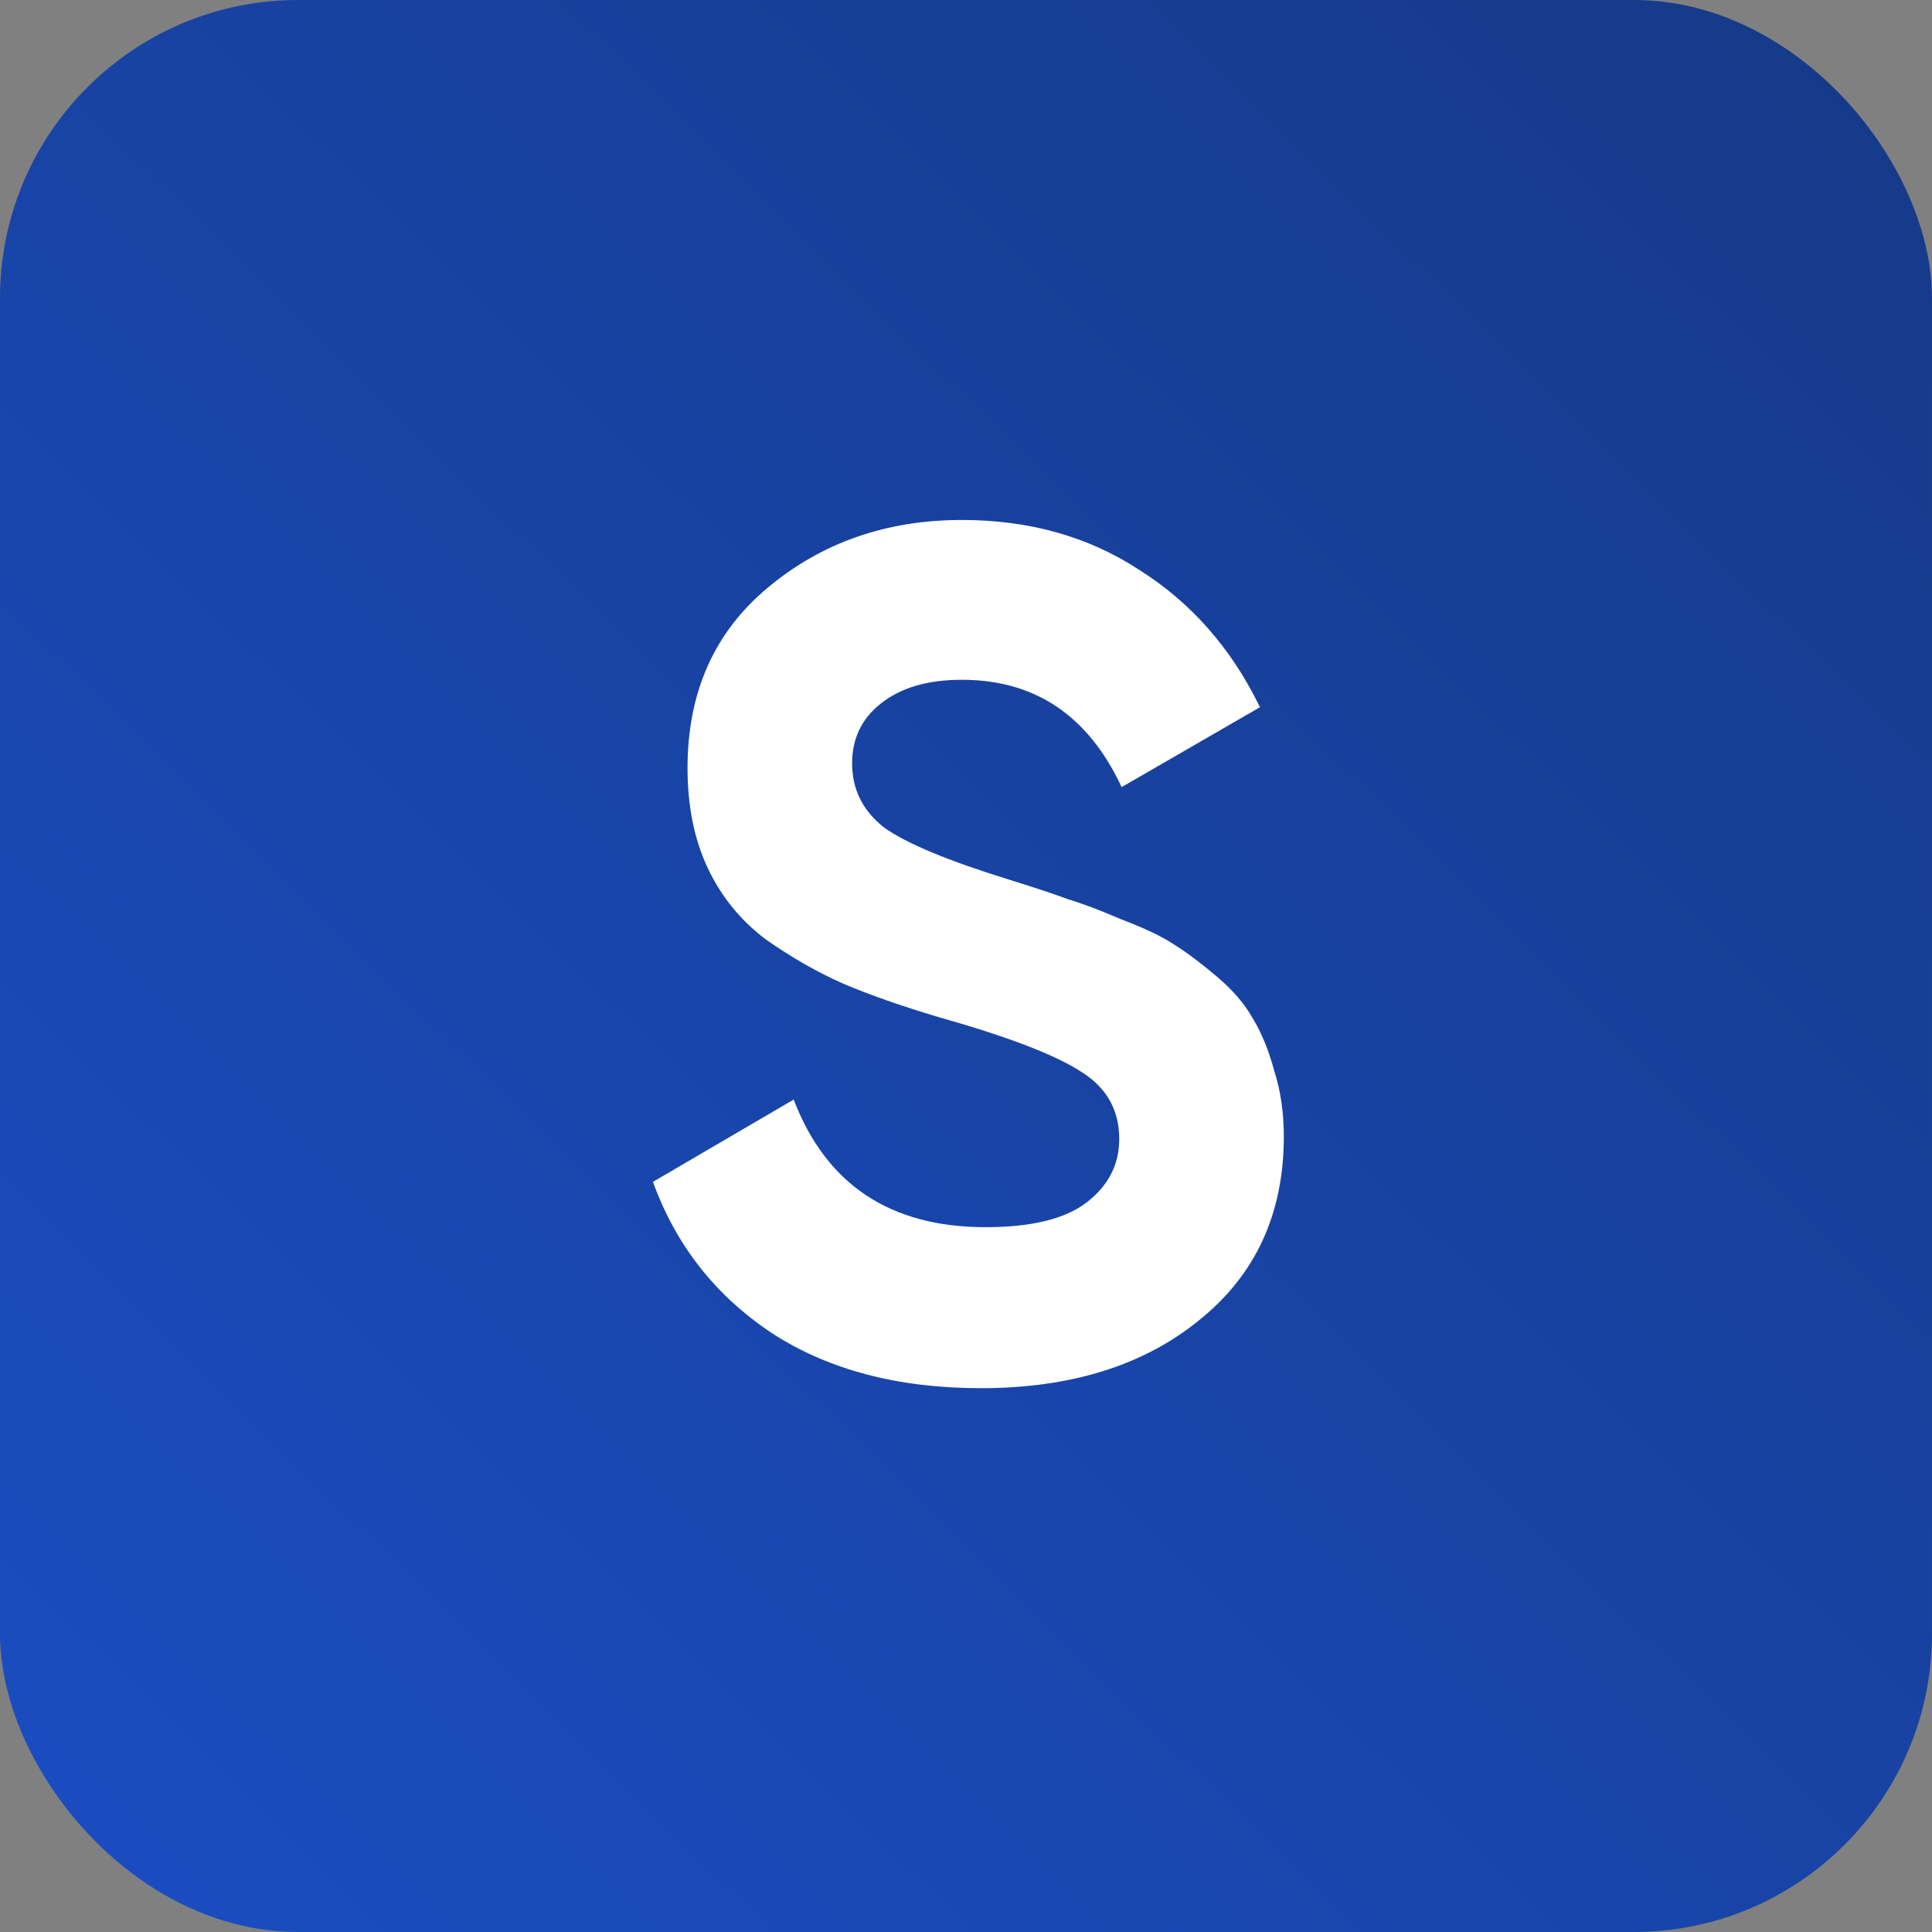
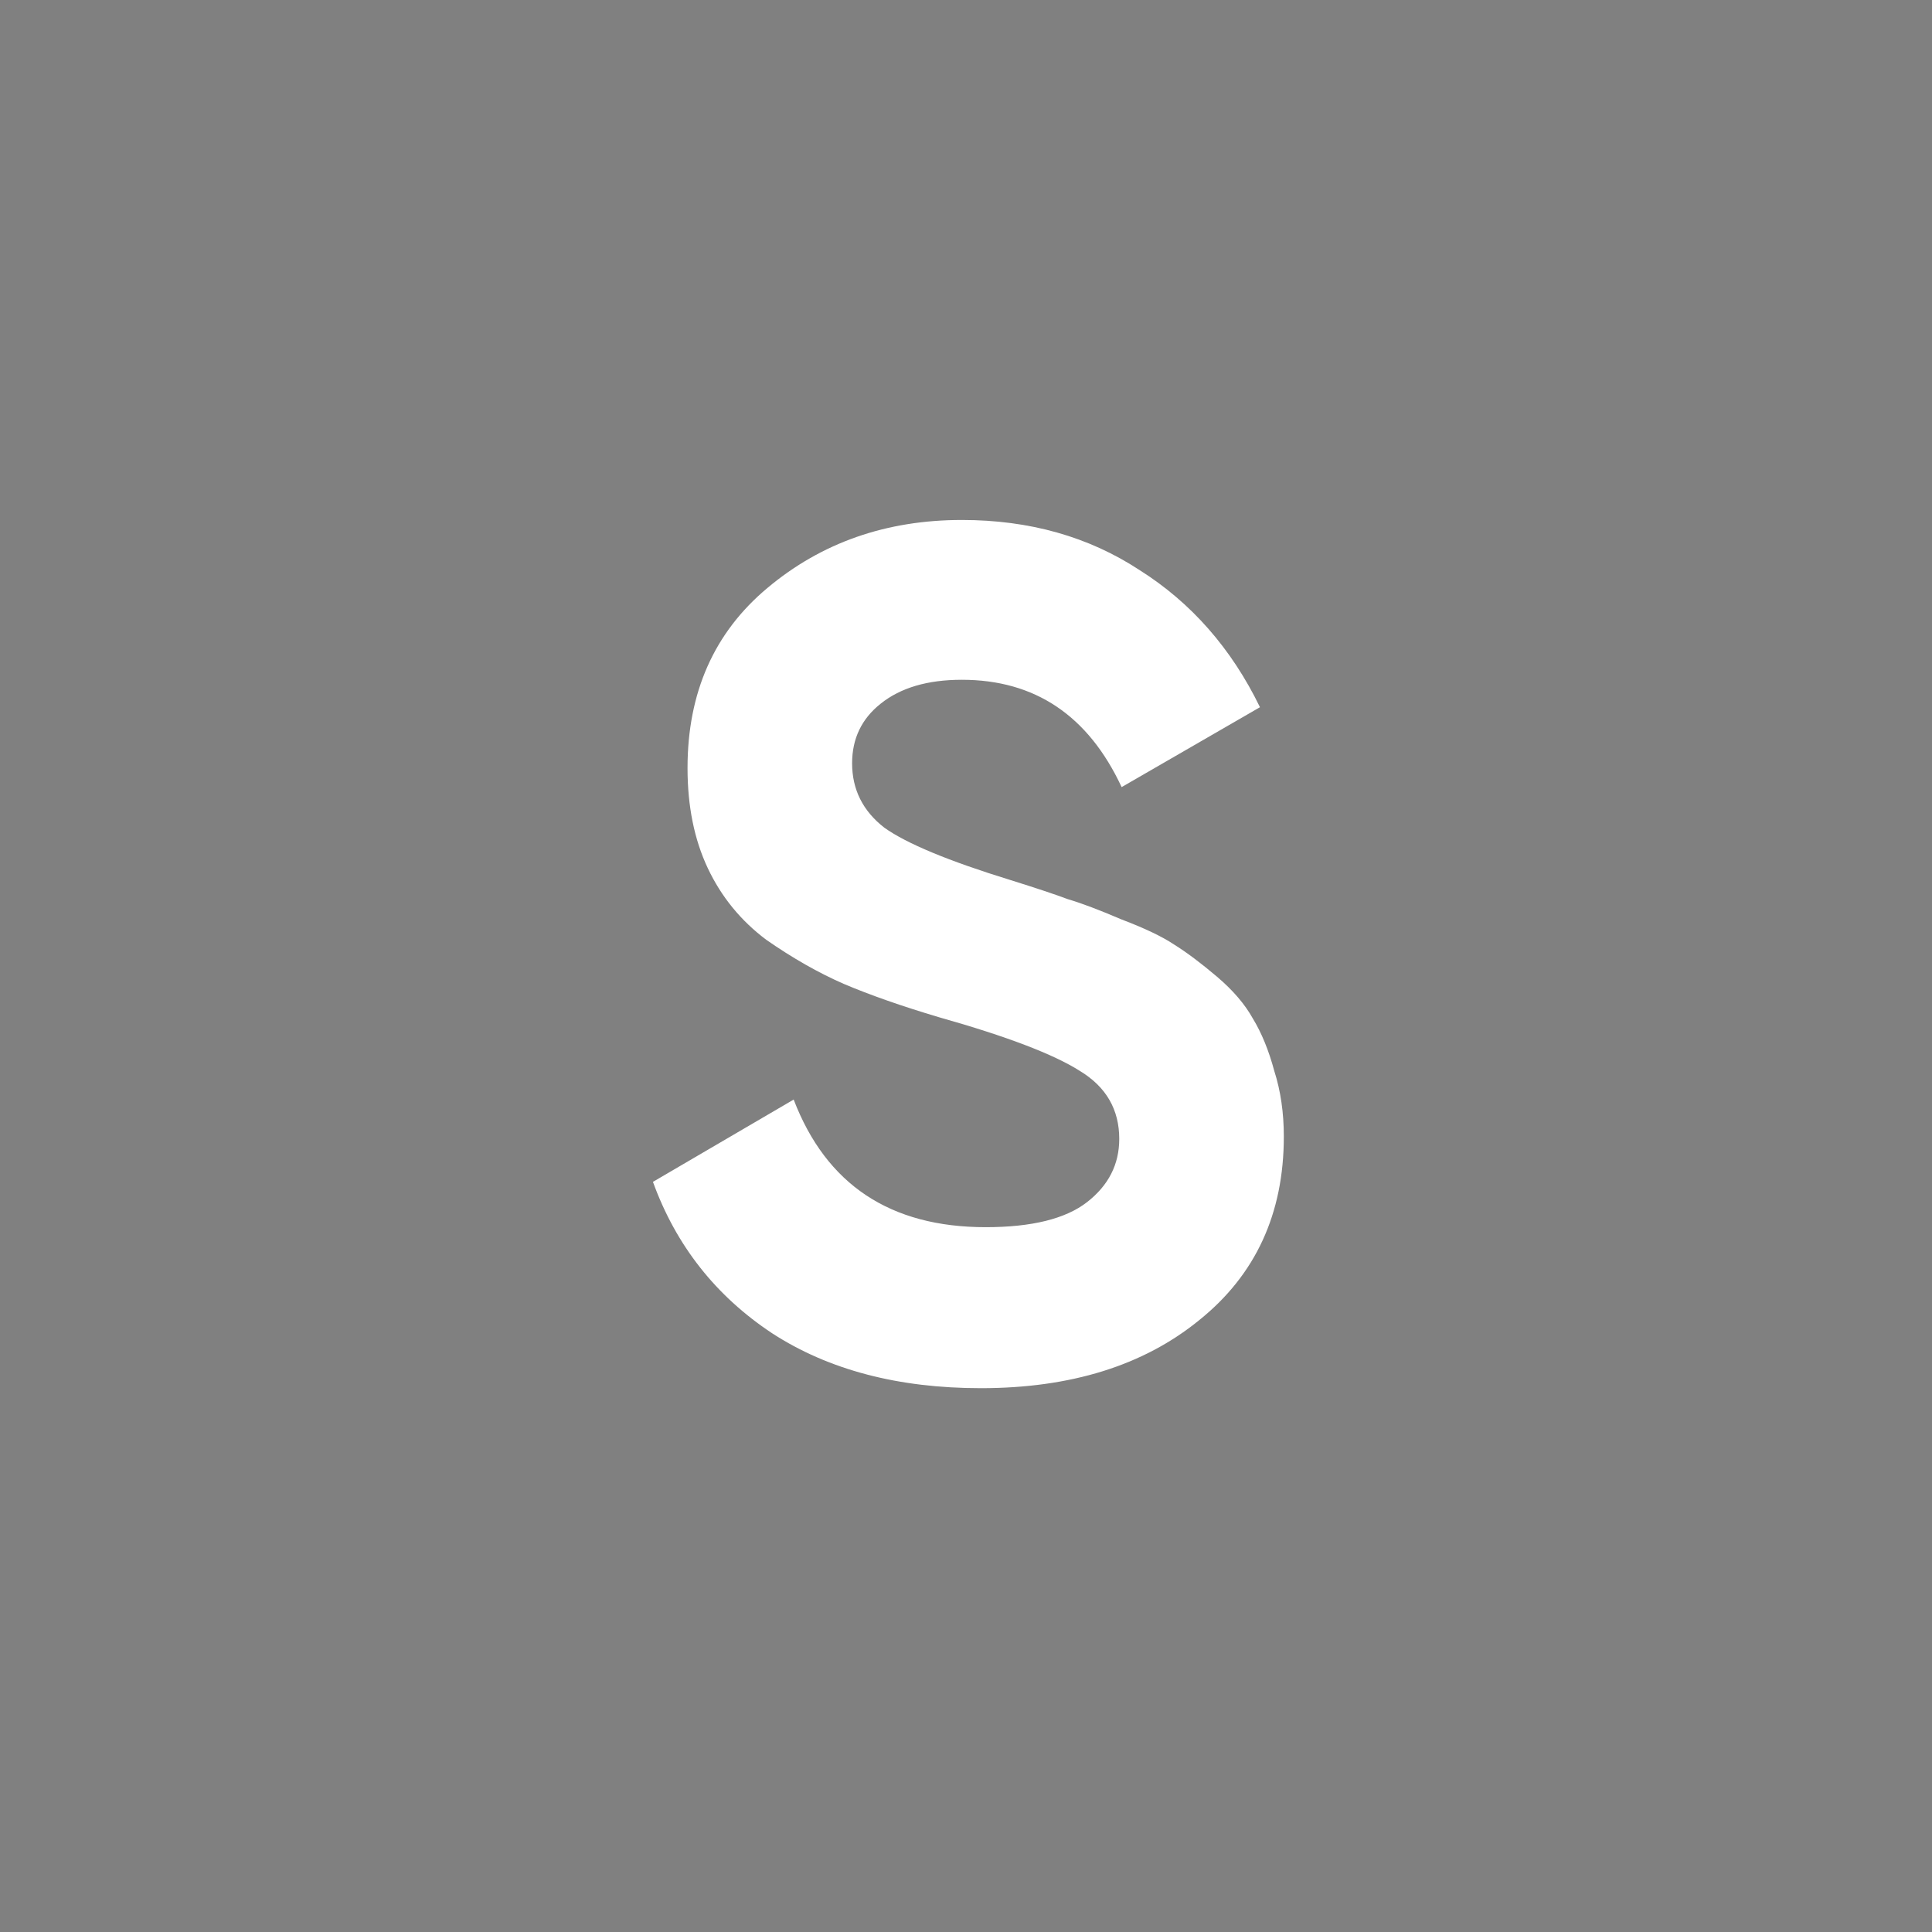
<svg xmlns="http://www.w3.org/2000/svg" width="162" height="162" viewBox="0 0 162 162" fill="none">
  <rect x="0" y="0" width="162" height="162" fill="#808080" stroke="none" />
-   <rect width="162" height="162" rx="25" fill="url(#paint0_linear_2130_41)" />
  <path d="M82.25 116.4C75.316 116.4 69.483 114.867 64.75 111.8C60.016 108.667 56.683 104.433 54.75 99.1L66.55 92.2C69.283 99.333 74.65 102.9 82.65 102.9C86.516 102.9 89.35 102.2 91.15 100.8C92.95 99.4 93.85 97.633 93.85 95.5C93.85 93.033 92.75 91.133 90.55 89.8C88.35 88.4 84.416 86.9 78.75 85.3C75.616 84.367 72.95 83.433 70.75 82.5C68.616 81.567 66.45 80.333 64.25 78.8C62.116 77.2 60.483 75.2 59.35 72.8C58.216 70.4 57.65 67.6 57.65 64.4C57.65 58.067 59.883 53.033 64.35 49.3C68.883 45.5 74.316 43.6 80.65 43.6C86.316 43.6 91.283 45 95.55 47.8C99.883 50.533 103.25 54.367 105.65 59.3L94.05 66C91.25 60 86.783 57 80.65 57C77.783 57 75.516 57.667 73.85 59C72.25 60.267 71.45 61.933 71.45 64C71.45 66.2 72.35 68 74.15 69.4C76.016 70.733 79.55 72.2 84.75 73.8C86.883 74.467 88.483 75 89.55 75.4C90.683 75.733 92.183 76.3 94.05 77.1C95.983 77.833 97.45 78.533 98.45 79.2C99.516 79.867 100.716 80.767 102.05 81.9C103.383 83.033 104.383 84.2 105.05 85.4C105.783 86.6 106.383 88.067 106.85 89.8C107.383 91.467 107.65 93.3 107.65 95.3C107.65 101.767 105.283 106.9 100.55 110.7C95.883 114.5 89.783 116.4 82.25 116.4Z" fill="white" />
  <defs>
    <linearGradient id="paint0_linear_2130_41" x1="166" y1="-4" x2="5.5" y2="160" gradientUnits="userSpaceOnUse">
      <stop stop-color="#163986" />
      <stop offset="1" stop-color="#1A4DC1" />
    </linearGradient>
  </defs>
</svg>